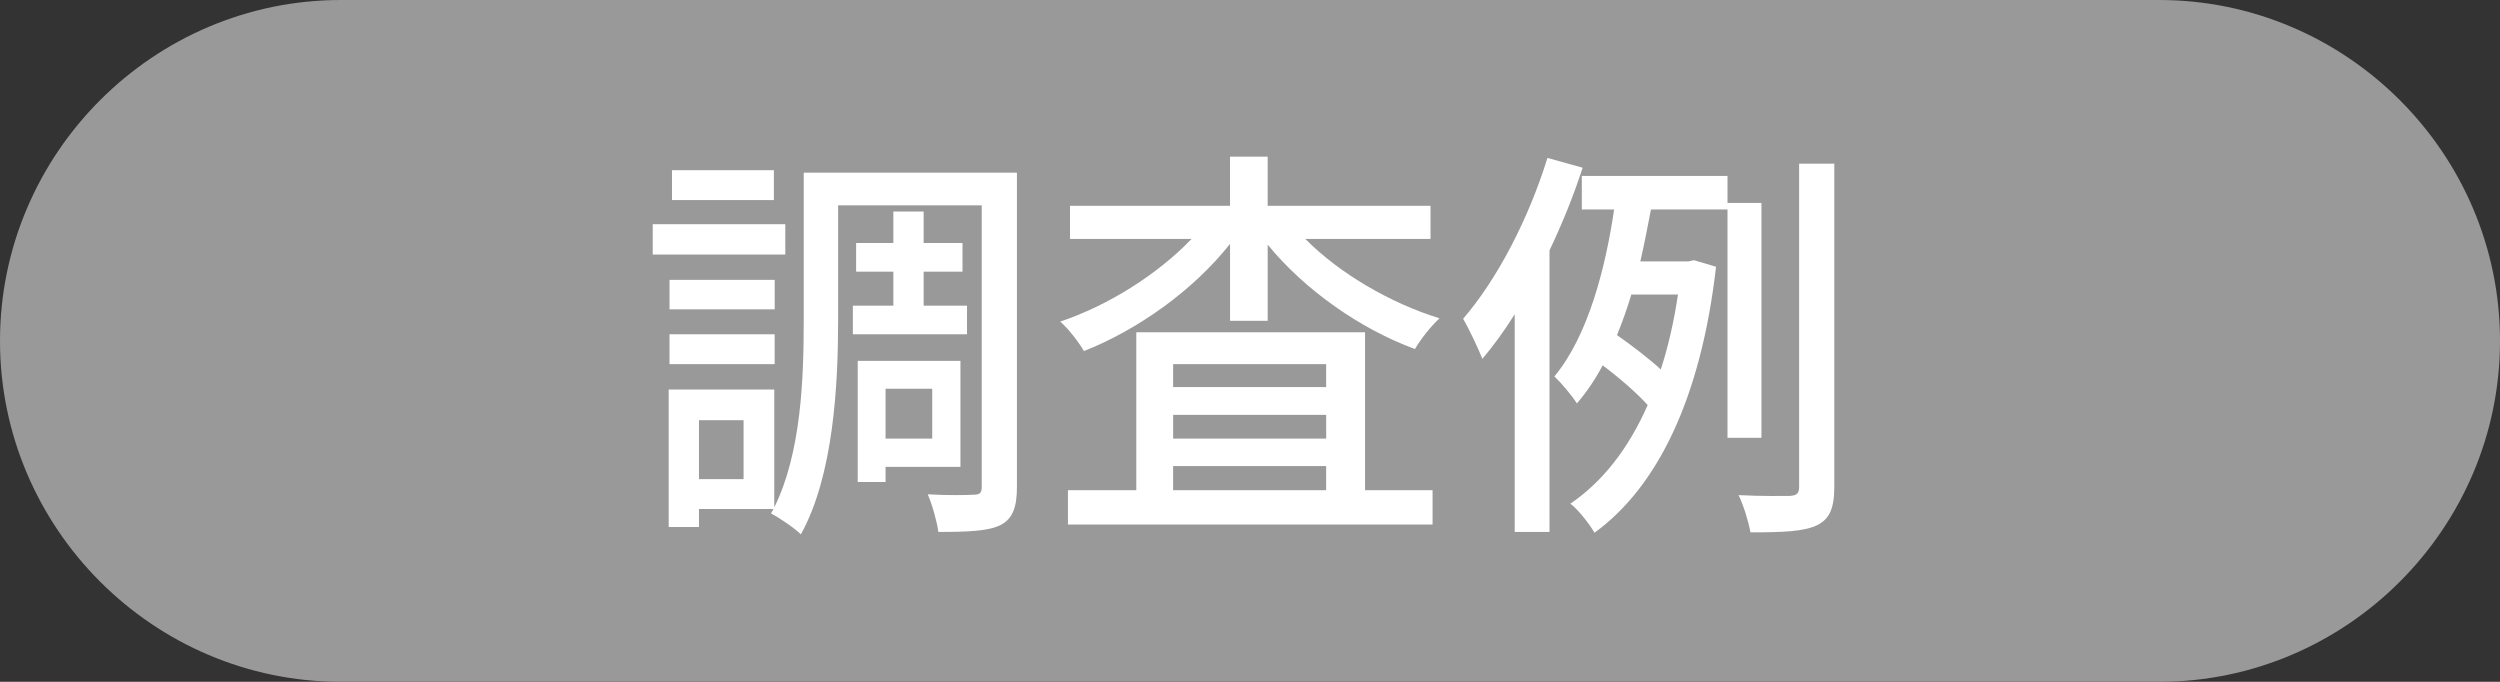
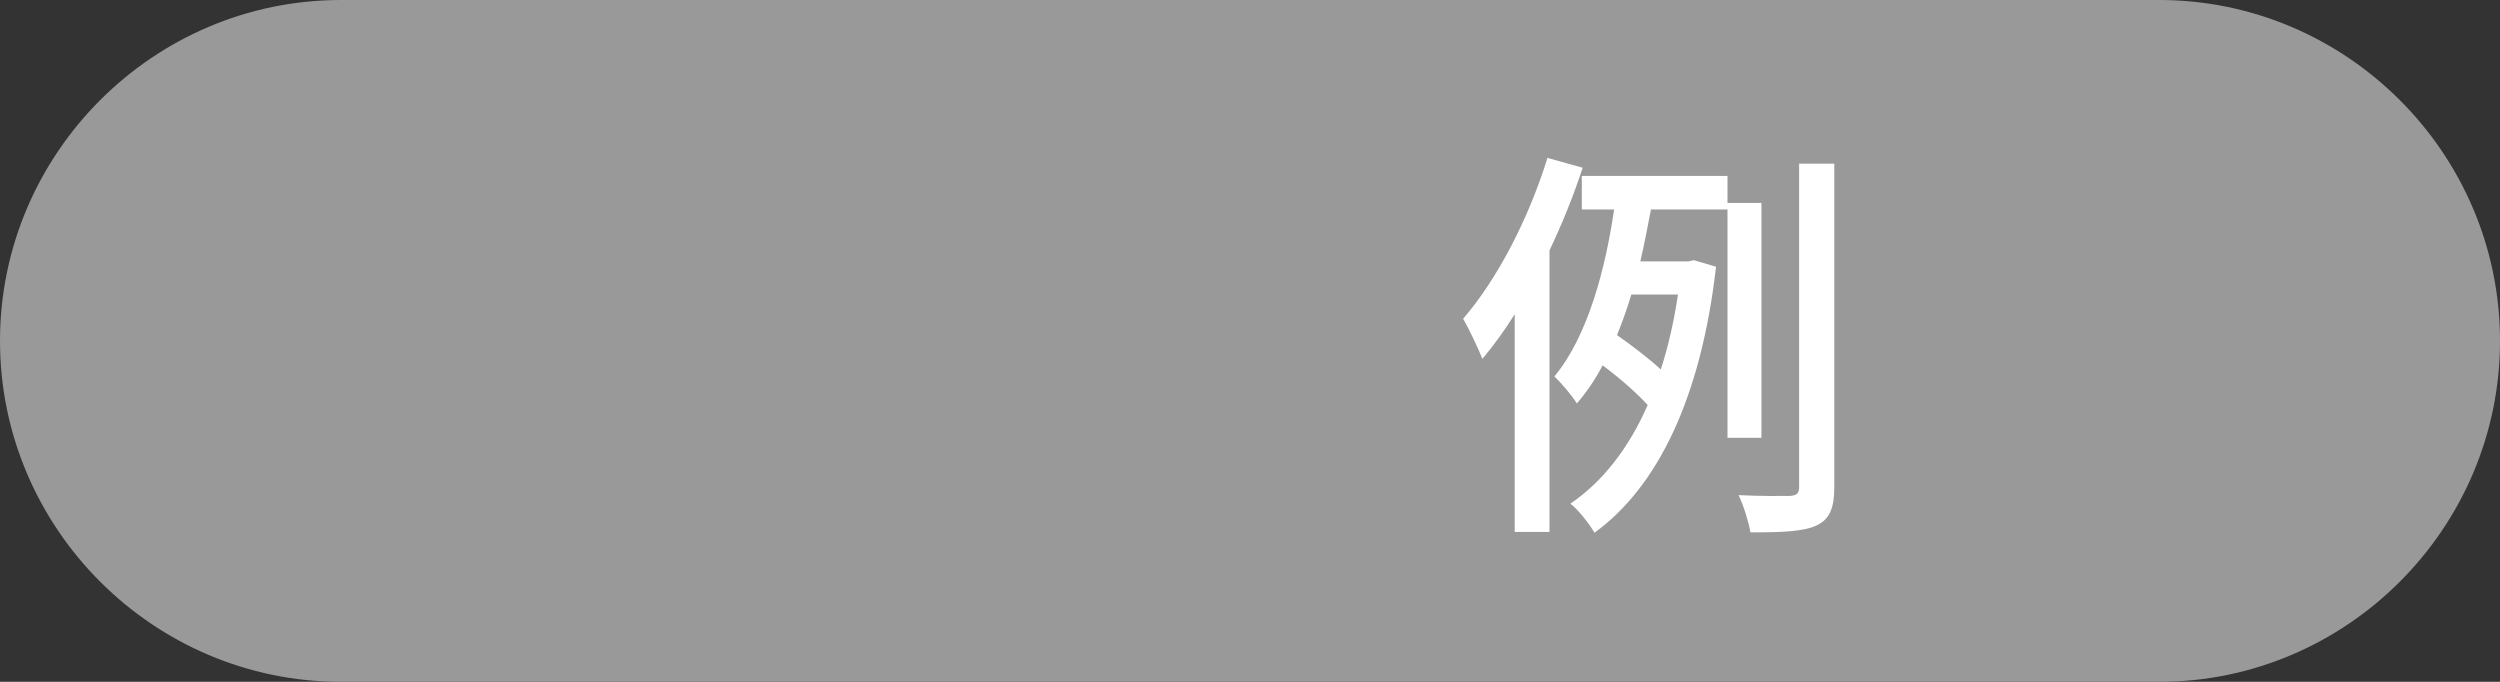
<svg xmlns="http://www.w3.org/2000/svg" version="1.1" id="_x31_0" x="0px" y="0px" width="110px" height="30px" viewBox="0 0 110 30" style="enable-background:new 0 0 110 30;" xml:space="preserve">
  <rect x="0" y="0" width="110" height="30" fill="#333333" stroke="none" />
  <style type="text/css">
	.st0{fill:#999999;}
	.st1{fill:#FFFFFF;}
</style>
  <g>
    <path class="st0" d="M110,15c0,8.25-6.75,15-15,15H15C6.75,30,0,23.25,0,15l0,0C0,6.75,6.75,0,15,0h80C103.25,0,110,6.75,110,15   L110,15z" />
    <g>
-       <path class="st1" d="M34.554,11.198H28.72V9.865h5.833V11.198z M44.745,21.424c0,0.882-0.181,1.404-0.72,1.675    c-0.523,0.27-1.423,0.306-2.737,0.306c-0.054-0.432-0.271-1.206-0.468-1.656c0.882,0.054,1.764,0.036,2.016,0.018    c0.271,0,0.36-0.071,0.36-0.342V9.036h-6.319v5.077c0,2.791-0.198,6.807-1.639,9.399c-0.27-0.271-0.955-0.738-1.314-0.919    l0.107-0.197h-3.276v0.792h-1.333v-6.05h4.646v5.186c1.188-2.395,1.296-5.689,1.296-8.211V7.596h9.381V21.424z M34.086,13.61    h-4.627v-1.296h4.627V13.61z M29.458,14.708h4.627v1.314h-4.627V14.708z M34.05,8.802h-4.483V7.488h4.483V8.802z M32.717,18.49    h-1.962v2.593h1.962V18.49z M39.308,13.448v-1.494h-1.639v-1.261h1.639V9.307h1.332v1.386h1.71v1.261h-1.71v1.494h1.909v1.261    h-5.023v-1.261H39.308z M38.965,20.542v0.666H37.74v-5.33h4.52v4.664H38.965z M38.965,17.103v2.196h2.053v-2.196H38.965z" />
-       <path class="st1" d="M57.434,10.513c1.494,1.513,3.745,2.827,5.906,3.493c-0.361,0.324-0.847,0.936-1.081,1.351    c-2.413-0.883-4.861-2.611-6.481-4.592v3.349h-1.656v-3.385c-1.604,2.035-4.052,3.781-6.429,4.718    c-0.216-0.378-0.685-0.99-1.044-1.297c2.106-0.702,4.303-2.089,5.779-3.637H47.08V9.054h7.041v-2.16h1.656v2.16h7.166v1.459    H57.434z M60.062,21.569h2.971v1.512H46.99v-1.512h3.007v-6.95h10.065V21.569z M51.617,16.023v1.008h6.734v-1.008H51.617z     M58.352,18.255h-6.734v1.044h6.734V18.255z M51.617,21.569h6.734v-1.062h-6.734V21.569z" />
      <path class="st1" d="M69.636,7.38c-0.396,1.224-0.9,2.467-1.458,3.637v12.388h-1.531v-9.579c-0.449,0.721-0.936,1.387-1.422,1.963    c-0.162-0.414-0.594-1.332-0.847-1.765c1.495-1.729,2.881-4.394,3.71-7.076L69.636,7.38z M76.01,19.264V9.216h-3.367    c-0.145,0.738-0.288,1.513-0.469,2.287h2.107l0.252-0.054l0.973,0.288c-0.666,5.815-2.594,9.704-5.348,11.703    c-0.217-0.378-0.721-1.026-1.062-1.278c1.404-0.954,2.557-2.413,3.402-4.34c-0.486-0.54-1.277-1.224-1.98-1.746    c-0.324,0.612-0.701,1.17-1.134,1.675c-0.216-0.343-0.685-0.9-0.99-1.188c1.494-1.801,2.251-4.789,2.628-7.347H69.6V7.741h6.41    v1.187h1.494v10.336H76.01z M71.778,12.961c-0.181,0.612-0.396,1.207-0.63,1.783c0.666,0.468,1.422,1.044,1.926,1.512    c0.324-0.99,0.576-2.088,0.757-3.295H71.778z M80.709,7.2v14.225c0,0.954-0.216,1.423-0.774,1.692    c-0.576,0.271-1.494,0.307-2.917,0.307c-0.072-0.433-0.287-1.152-0.521-1.639c1.025,0.054,1.963,0.036,2.25,0.036    c0.307-0.019,0.414-0.108,0.414-0.396V7.2H80.709z" />
    </g>
  </g>
</svg>